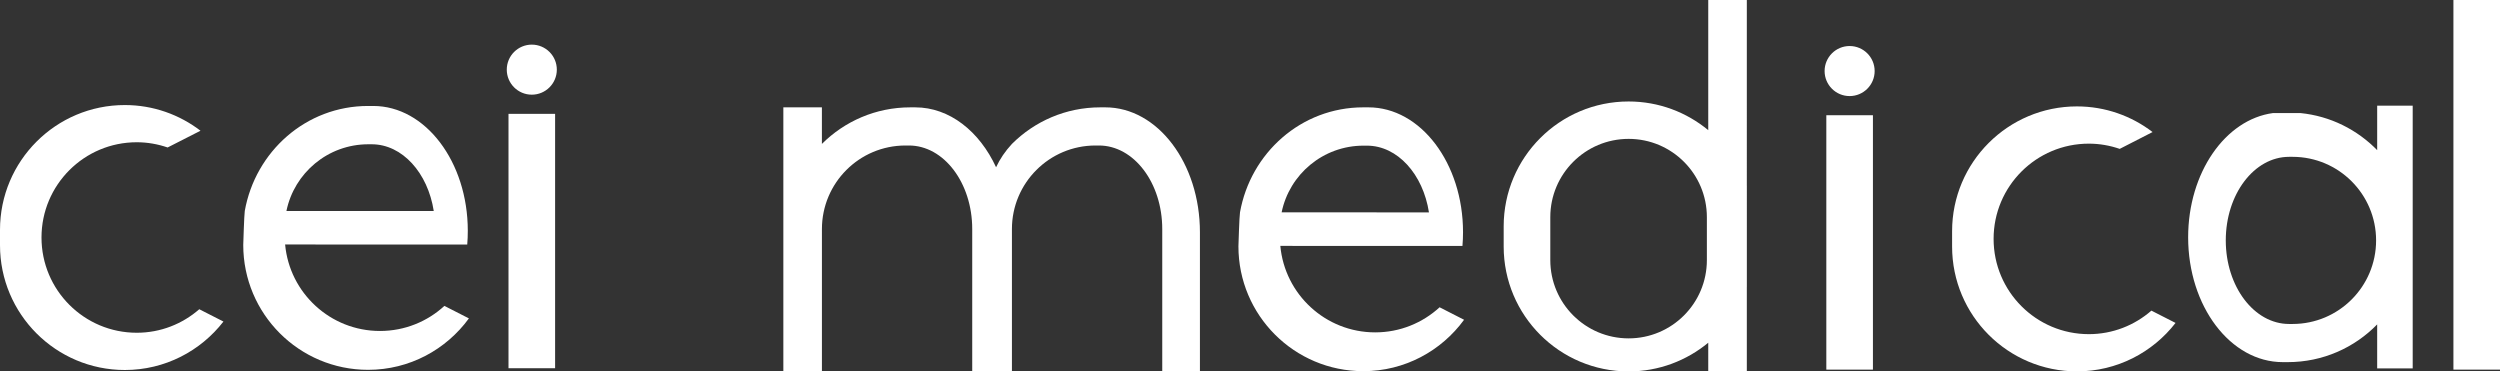
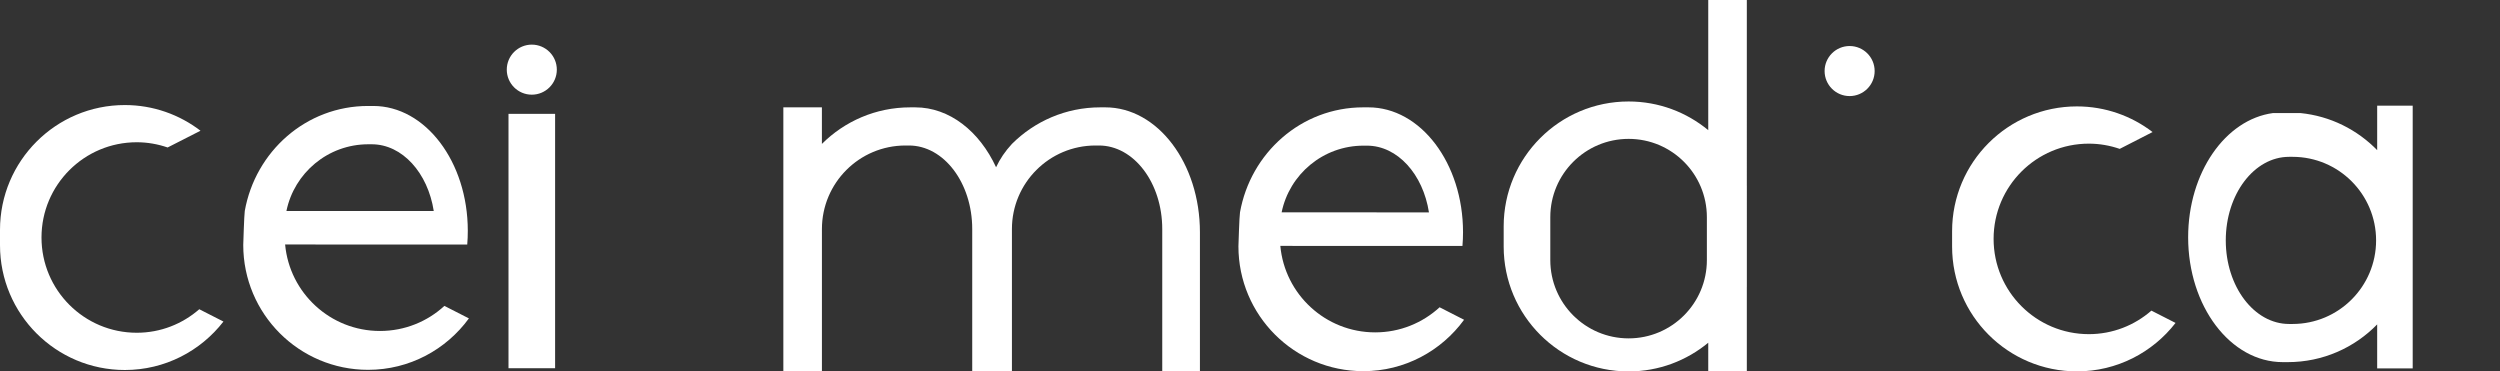
<svg xmlns="http://www.w3.org/2000/svg" version="1.1" id="圖層_1" x="0px" y="0px" width="100px" height="14.856px" viewBox="0 0 100 14.856" enable-background="new 0 0 100 14.856" xml:space="preserve">
  <rect x="0" y="0" width="100" height="14.856" fill="#333333" stroke="none" />
  <g>
    <path fill="#FFFFFF" d="M57.584,12.291c-0.678,0.623-1.583,1.004-2.576,1.004c-1.986,0-3.617-1.52-3.795-3.459l7.285,0.001   c0.015-0.181,0.023-0.364,0.023-0.549c0-2.757-1.694-4.994-3.784-4.994h-0.205c-2.488,0-4.51,1.828-4.932,4.2   c-0.027,0.153-0.063,1.359-0.063,1.359c0,2.759,2.236,4.994,4.995,4.994c1.658,0,3.123-0.812,4.031-2.056L57.584,12.291z    M54.54,5.826h0.138c1.224,0,2.244,1.146,2.48,2.669l-5.893-0.001C51.577,6.972,52.925,5.826,54.54,5.826z" />
    <path fill="#FFFFFF" d="M17.776,12.236c-0.678,0.623-1.583,1.003-2.577,1.003c-1.986,0-3.617-1.52-3.794-3.459l7.285,0.001   c0.015-0.18,0.022-0.363,0.022-0.549c0-2.757-1.694-4.993-3.783-4.993h-0.206c-2.488,0-4.51,1.827-4.932,4.2   C9.766,8.593,9.73,9.798,9.73,9.798c0,2.759,2.235,4.995,4.994,4.995c1.659,0,3.124-0.812,4.032-2.057L17.776,12.236z    M14.732,5.771h0.137c1.224,0,2.245,1.146,2.481,2.669l-5.893-0.001C11.77,6.917,13.117,5.771,14.732,5.771z" />
    <path fill="#FFFFFF" d="M7.971,12.369c-0.669,0.585-1.543,0.941-2.501,0.941c-2.104,0-3.81-1.705-3.81-3.81s1.705-3.81,3.81-3.81   c0.433,0,0.847,0.076,1.235,0.209L8.02,5.229c-0.84-0.642-1.887-1.027-3.025-1.027C2.236,4.201,0,6.438,0,9.195v0.611   c0,2.759,2.236,4.994,4.995,4.994c1.605,0,3.029-0.761,3.943-1.938L7.971,12.369z" />
    <path fill="#FFFFFF" d="M86.056,12.425c-0.67,0.584-1.543,0.941-2.502,0.941c-2.104,0-3.81-1.706-3.81-3.811   c0-2.104,1.705-3.809,3.81-3.809c0.433,0,0.848,0.076,1.235,0.209l1.314-0.673c-0.84-0.642-1.887-1.026-3.025-1.026   c-2.758,0-4.994,2.235-4.994,4.993v0.612c0,2.758,2.236,4.994,4.994,4.994c1.605,0,3.03-0.761,3.944-1.938L86.056,12.425z" />
    <circle fill="#FFFFFF" cx="21.272" cy="2.786" r="1.001" />
    <polygon fill="#FFFFFF" points="20.34,4.554 20.34,5.459 20.34,14.729 22.204,14.729 22.204,5.459 22.204,4.554  " />
-     <polygon fill="#FFFFFF" points="98.137,0 98.137,0.905 98.137,14.785 100,14.785 100,0.905 100,0  " />
    <path fill="#FFFFFF" d="M69.874,7.438c0-0.001-0.001-0.002-0.001-0.003V0.789V0H68.33v0.789v4.418   c-0.865-0.716-1.975-1.148-3.186-1.148c-2.76,0-4.997,2.237-4.997,4.996v0.805c0,2.76,2.237,4.997,4.997,4.997   c1.211,0,2.32-0.433,3.186-1.148v1.148h1.543v-3.377l0.001-0.001V7.438z M68.275,10.404c0,1.729-1.401,3.131-3.13,3.131   c-1.73,0-3.133-1.402-3.133-3.131V8.687c0-1.729,1.402-3.132,3.133-3.132c1.729,0,3.13,1.402,3.13,3.132V10.404z" />
    <path fill="#FFFFFF" d="M44.214,4.294h-0.206c-1.378,0-2.626,0.56-3.53,1.462c-0.273,0.295-0.48,0.6-0.635,0.934   c-0.664-1.437-1.863-2.396-3.231-2.396h-0.206c-1.378,0-2.626,0.56-3.53,1.462V5.083V4.294h-1.542h0v10.554h1.543V9.162   c0-1.845,1.496-3.342,3.342-3.342h0.138c1.398,0,2.532,1.497,2.532,3.342v5.694l1.506-0.009h0.082V9.162   c0-1.845,1.497-3.342,3.343-3.342h0.138c1.399,0,2.532,1.497,2.532,3.342v5.694l1.507-0.009V9.289   C47.998,6.531,46.304,4.294,44.214,4.294z" />
    <circle fill="#FFFFFF" cx="73.985" cy="2.842" r="1.001" />
-     <polygon fill="#FFFFFF" points="73.053,4.609 73.053,5.515 73.053,14.785 74.917,14.785 74.917,5.515 74.917,4.609  " />
    <path fill="#FFFFFF" d="M95.087,4.227v0.295v1.484c-0.797-0.818-1.871-1.364-3.072-1.484h-1.092   c-1.909,0.256-3.397,2.383-3.397,4.97c0,2.757,1.693,4.993,3.783,4.993h0.205c1.402,0,2.667-0.579,3.573-1.509v0.693v0.727v0.341   h1.421v-0.341v-0.727V4.521V4.227H95.087z M91.701,12.959h-0.137c-1.399,0-2.533-1.497-2.533-3.343s1.134-3.343,2.533-3.343h0.137   c1.847,0,3.343,1.497,3.343,3.343S93.548,12.959,91.701,12.959z" />
  </g>
</svg>